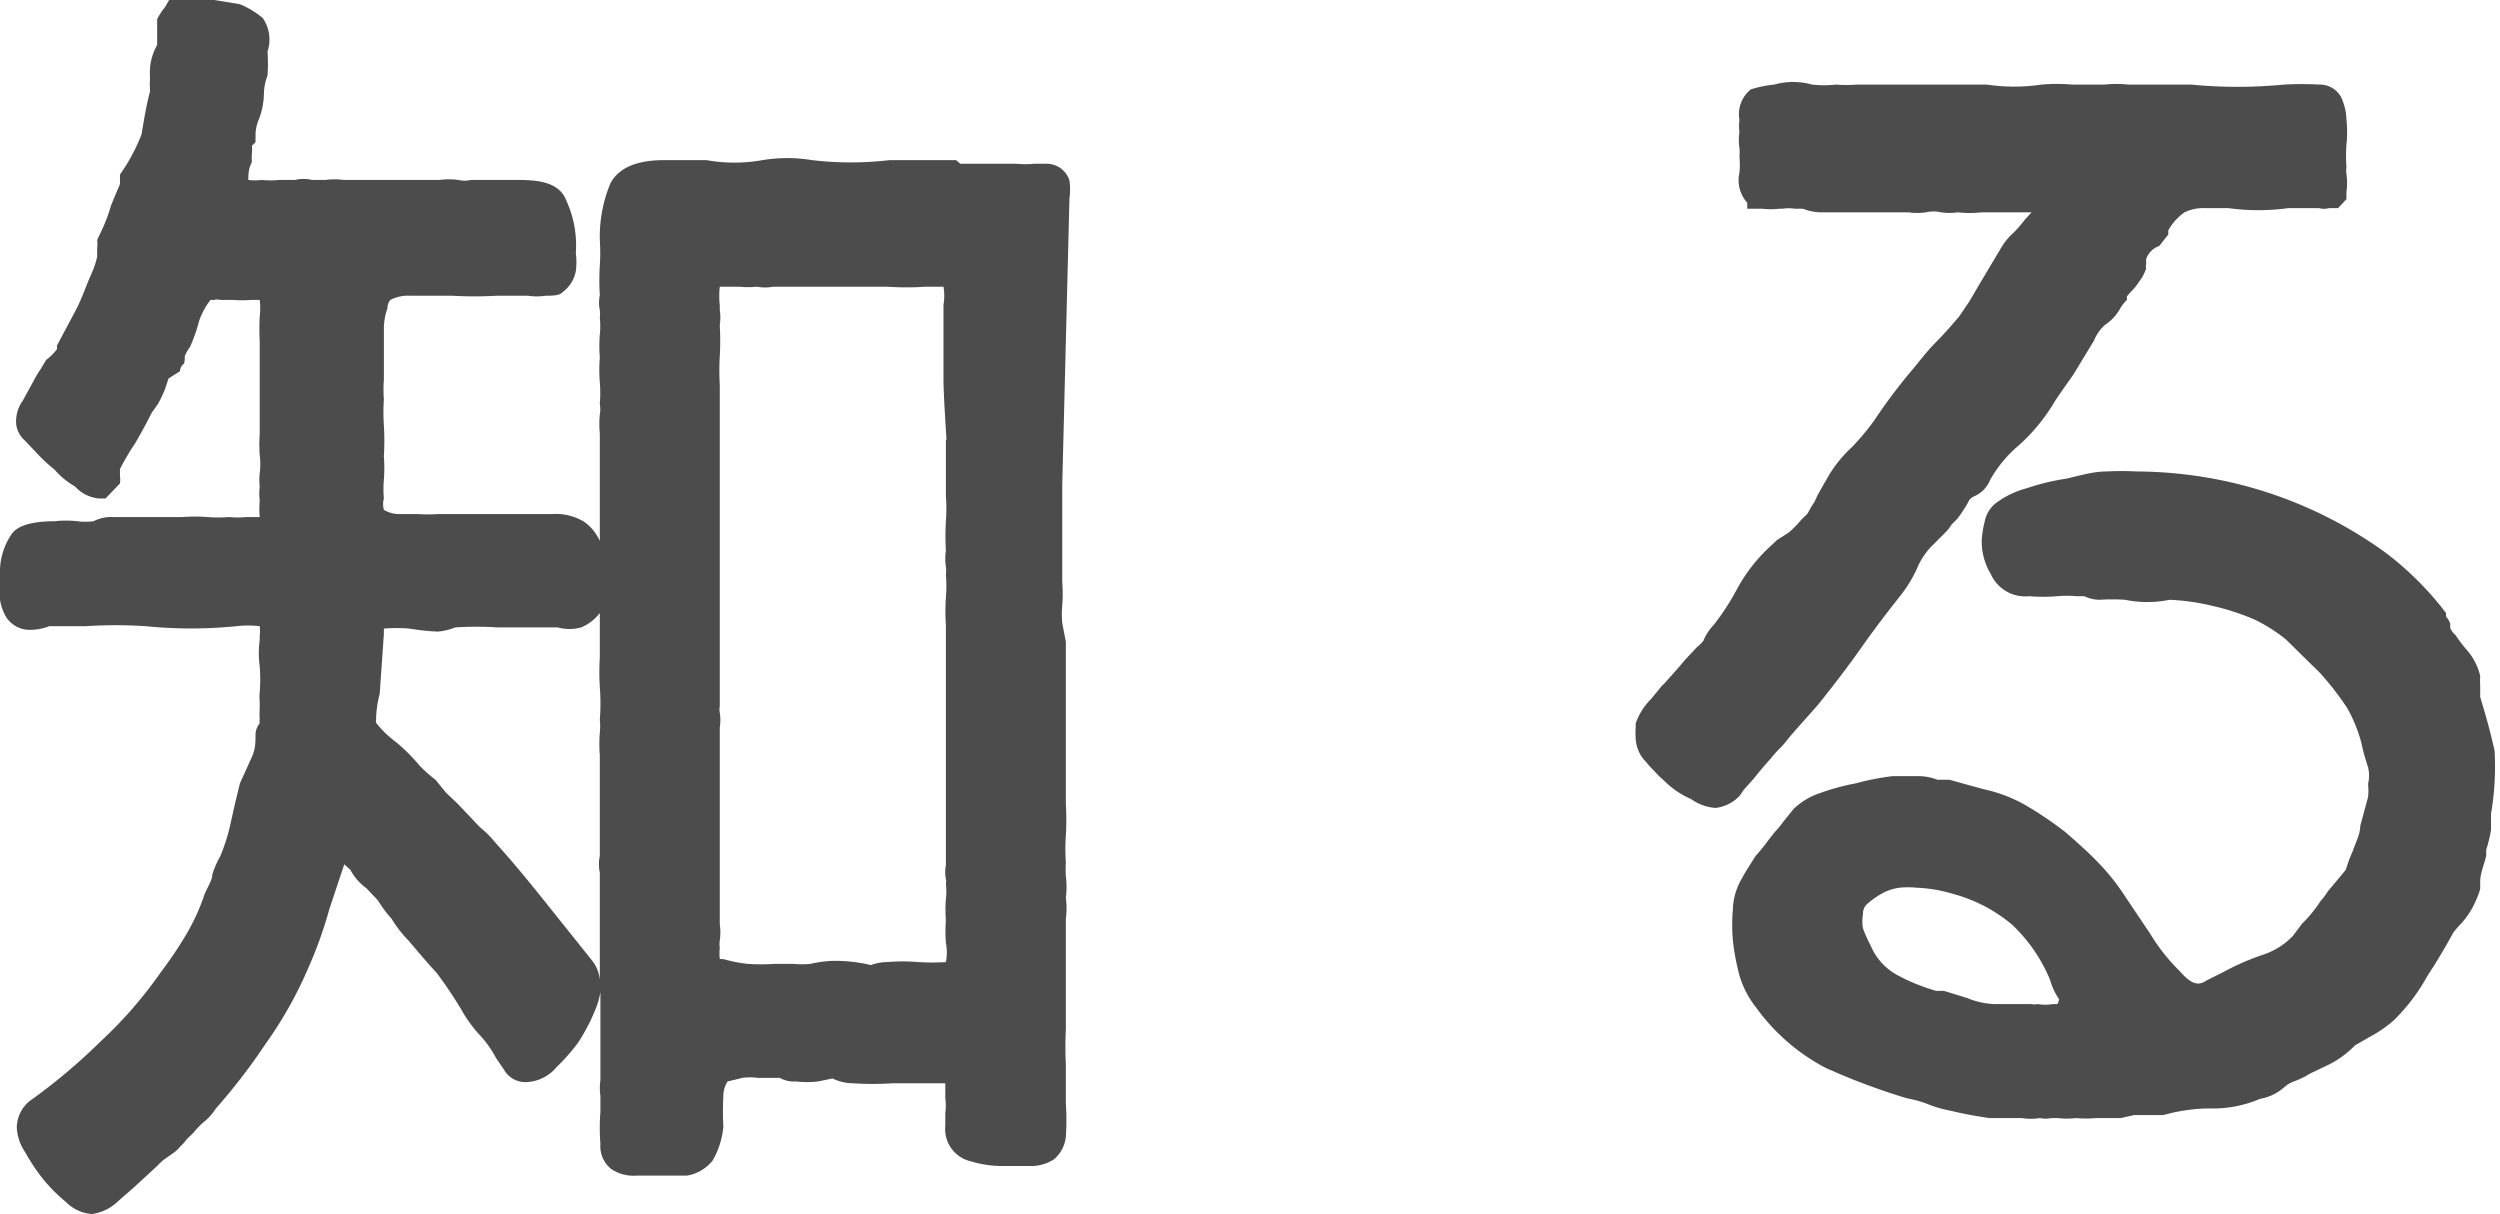
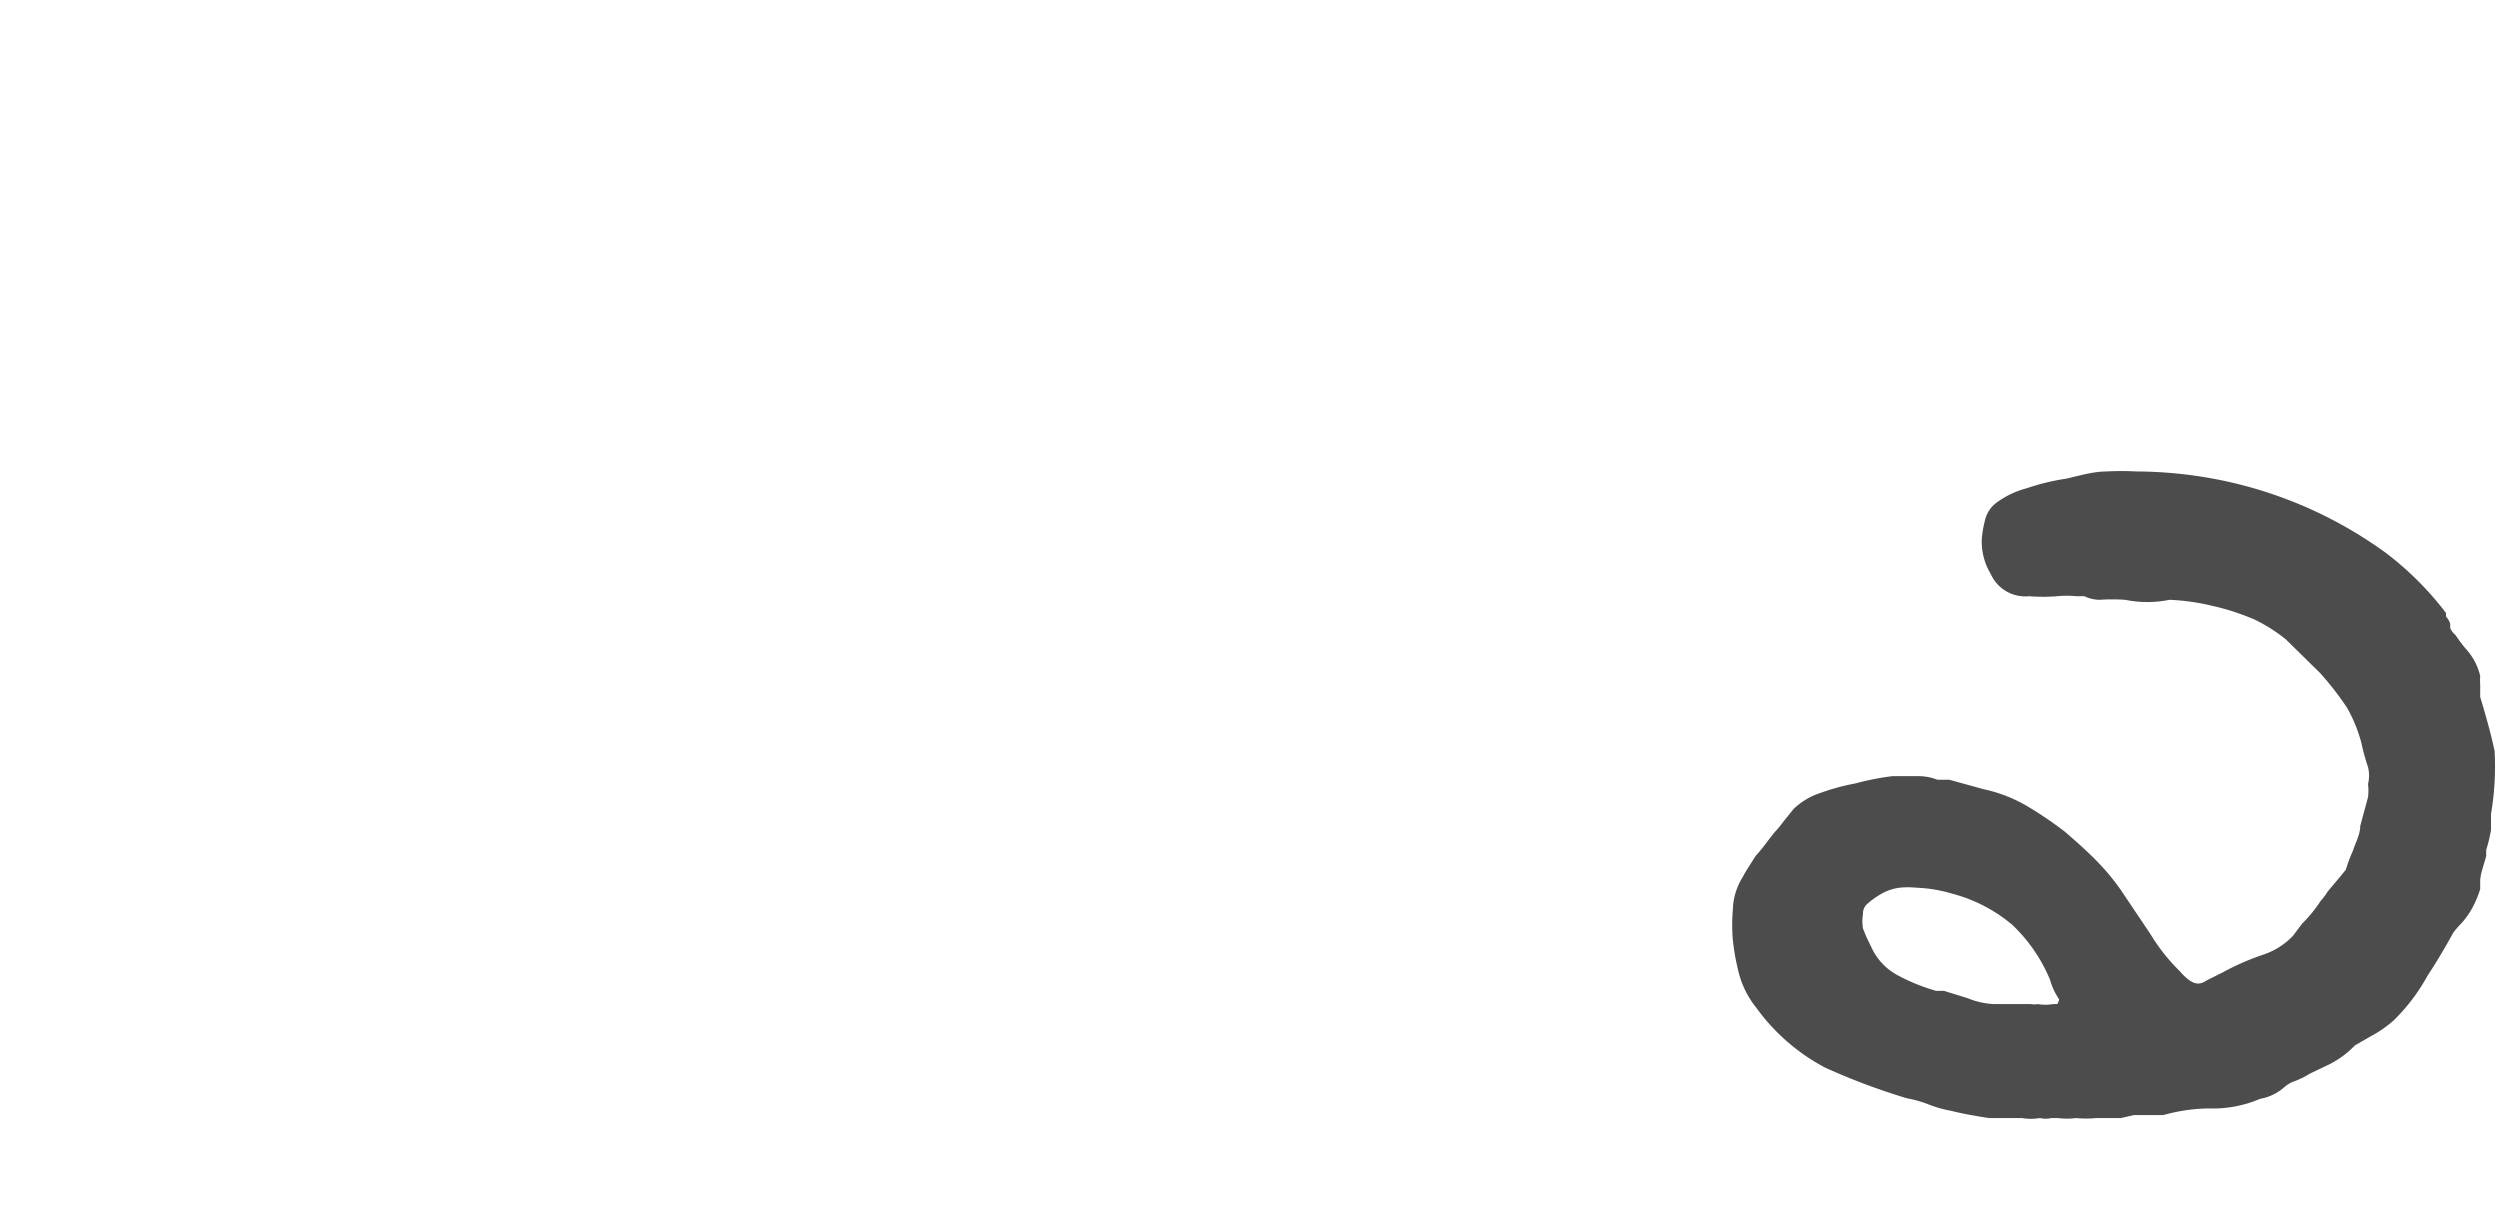
<svg xmlns="http://www.w3.org/2000/svg" viewBox="0 0 41.68 20.24">
  <defs>
    <style>.cls-1{fill:#4c4c4c;}</style>
  </defs>
  <g id="レイヤー_2" data-name="レイヤー 2">
    <g id="レイヤー_1-2" data-name="レイヤー 1">
-       <path class="cls-1" d="M17.83,3.31a1.13,1.13,0,0,0,0-.3.4.4,0,0,0-.4-.28h-.12l-.06,0h0a1.51,1.51,0,0,1-.3,0l-.18,0-.18,0H16.1l0,0-.09,0-.07-.06h-.19c-.31,0-.63,0-.92,0a5.57,5.57,0,0,1-1.29,0,2.53,2.53,0,0,0-.83,0,2.64,2.64,0,0,1-.93,0c-.23,0-.48,0-.71,0-.57,0-.79.2-.89.38A2.31,2.31,0,0,0,10,4a3.17,3.17,0,0,1,0,.43,4,4,0,0,0,0,.49.63.63,0,0,0,0,.25.49.49,0,0,1,0,.13,1.32,1.32,0,0,1,0,.28,2.42,2.42,0,0,0,0,.38,2.62,2.62,0,0,0,0,.41,2.17,2.17,0,0,1,0,.36.52.52,0,0,1,0,.18,1.65,1.65,0,0,0,0,.32c0,.42,0,.87,0,1.29,0,.16,0,.33,0,.5a.77.77,0,0,0-.26-.32.91.91,0,0,0-.53-.13h-1c-.29,0-.61,0-.9,0a2.37,2.37,0,0,1-.35,0H6.68a.5.5,0,0,1-.28-.07.36.36,0,0,1,0-.19,1.67,1.67,0,0,1,0-.31,2.55,2.55,0,0,0,0-.39,4.43,4.43,0,0,0,0-.52,3.13,3.13,0,0,1,0-.43,2.13,2.13,0,0,1,0-.33V5.49a1,1,0,0,1,.06-.35A.2.2,0,0,1,6.51,5a.62.62,0,0,1,.31-.07h.71a6.52,6.52,0,0,0,.76,0H8.8a1,1,0,0,0,.3,0c.11,0,.23,0,.28-.06a.56.56,0,0,0,.22-.35,1.13,1.13,0,0,0,0-.3,1.79,1.79,0,0,0-.16-.88C9.31,3,8.88,3,8.58,3H7.85a.47.47,0,0,1-.21,0,1.16,1.16,0,0,0-.31,0H5.73a1.09,1.09,0,0,0-.3,0H5.2a.6.6,0,0,0-.28,0H4.65a1.42,1.42,0,0,1-.29,0,.86.86,0,0,1-.22,0h0c0-.09,0-.18.06-.3a.74.74,0,0,1,0-.14.65.65,0,0,0,0-.13.18.18,0,0,0,0,0l.06-.06v-.1a.68.68,0,0,1,.06-.29,1.25,1.25,0,0,0,.08-.42.89.89,0,0,1,.06-.3,2.85,2.85,0,0,0,0-.4A.63.63,0,0,0,4.38.3,1.5,1.5,0,0,0,4,.07L3.57,0,2.82,0,2.75.12a1.08,1.08,0,0,0-.13.2l0,.11c0,.23,0,.32,0,.32h0a.92.92,0,0,0-.12.51v.08a.7.7,0,0,0,0,.12l0,.07c-.06.22-.1.47-.14.71A3.1,3.1,0,0,1,2,2.91L2,3.07c-.05.12-.1.23-.15.36a2.77,2.77,0,0,1-.14.38L1.62,4a.57.57,0,0,1,0,.14s0,.09,0,.14a1.52,1.52,0,0,1-.06.2l-.09.21c-.06.15-.12.31-.19.45l-.33.62,0,.06A.85.85,0,0,1,.77,6l-.09.15a1.76,1.76,0,0,0-.12.2l-.18.33a.58.58,0,0,0-.11.3.42.42,0,0,0,.14.36l.19.2a2.68,2.68,0,0,0,.31.29,1.3,1.3,0,0,0,.34.28.62.62,0,0,0,.39.2h.12L2,8.06A.4.4,0,0,0,2,7.94l0-.12a4.2,4.2,0,0,1,.26-.44c.08-.14.17-.3.27-.5,0,0,0,0,.1-.14a1.92,1.92,0,0,0,.12-.25l.06-.18L3,6.19s0-.08.07-.13L3.08,6l0-.06a.7.7,0,0,1,.09-.16,2.76,2.76,0,0,0,.15-.43A1.19,1.19,0,0,1,3.51,5l.06,0a.19.19,0,0,1,.1,0h.22a1.9,1.9,0,0,0,.31,0c.09,0,.13,0,.13,0a1.2,1.2,0,0,1,0,.28,4.15,4.15,0,0,0,0,.42c0,.25,0,.52,0,.77s0,.51,0,.77a2.44,2.44,0,0,0,0,.35,1.19,1.19,0,0,1,0,.3,1,1,0,0,0,0,.22.93.93,0,0,0,0,.23,1.63,1.63,0,0,0,0,.28l-.22,0a1.46,1.46,0,0,1-.29,0,2.2,2.2,0,0,1-.36,0,3,3,0,0,0-.42,0H1.89a.65.65,0,0,0-.33.07,1.09,1.09,0,0,1-.27,0,1.71,1.71,0,0,0-.38,0c-.39,0-.63.08-.72.22A1.12,1.12,0,0,0,0,9.49v.24A.92.92,0,0,0,0,10a.84.84,0,0,0,.11.3.47.47,0,0,0,.42.2.88.88,0,0,0,.29-.06h.61a7.69,7.69,0,0,1,1,0,7.62,7.62,0,0,0,1.51,0,1.64,1.64,0,0,1,.39,0,.67.67,0,0,1,0,.16v.07a1.63,1.63,0,0,0,0,.44,2.74,2.74,0,0,1,0,.43.88.88,0,0,0,0,.16s0,.07,0,.11a1.24,1.24,0,0,0,0,.18.17.17,0,0,0,0,.07.3.3,0,0,0-.07.19c0,.12,0,.25-.07.39L4,13.06l-.08.33-.07.31a3.12,3.12,0,0,1-.18.58,1.46,1.46,0,0,0-.13.3c0,.09-.08.21-.13.33a3.41,3.41,0,0,1-.3.66,6.48,6.48,0,0,1-.43.64,7.1,7.1,0,0,1-1,1.15,9.86,9.86,0,0,1-1.19,1,.58.58,0,0,0-.21.44.8.8,0,0,0,.14.41,3.2,3.2,0,0,0,.3.45,2.73,2.73,0,0,0,.38.38.67.67,0,0,0,.43.2.76.76,0,0,0,.39-.17l.33-.29.38-.35a.78.78,0,0,1,.15-.13l.1-.07A.54.54,0,0,0,3,19.12l.07-.07a.63.63,0,0,1,.11-.12l.05-.05a1.23,1.23,0,0,1,.2-.2,1,1,0,0,0,.17-.2,10,10,0,0,0,.83-1.08,6.68,6.68,0,0,0,.7-1.24,7,7,0,0,0,.36-1l.25-.75.1.09a.93.93,0,0,0,.27.31l.19.2a2.07,2.07,0,0,0,.17.24l.06.07a2,2,0,0,0,.28.36c.17.2.33.39.47.54a7.19,7.19,0,0,1,.41.61,2.25,2.25,0,0,0,.33.45,1.78,1.78,0,0,1,.25.36l.13.19a.41.41,0,0,0,.39.21.69.69,0,0,0,.49-.25l.08-.08a3.22,3.22,0,0,0,.28-.33,3.14,3.14,0,0,0,.27-.51,1.34,1.34,0,0,0,.1-.33c0,.16,0,.31,0,.47,0,.33,0,.66,0,1a.94.94,0,0,0,0,.26v.27a3.35,3.35,0,0,0,0,.53.49.49,0,0,0,.18.42.67.67,0,0,0,.42.11h.84a.69.69,0,0,0,.43-.25,1.37,1.37,0,0,0,.18-.57,4.7,4.7,0,0,1,0-.51.45.45,0,0,1,.07-.24s0,0,.25-.06a.94.94,0,0,1,.25,0H13s.06,0,0,0a.48.48,0,0,0,.27.06,1.58,1.58,0,0,0,.37,0l.24-.05a.78.78,0,0,0,.33.08,5.23,5.23,0,0,0,.68,0c.19,0,.39,0,.61,0h.26c0,.09,0,.18,0,.26a.75.75,0,0,1,0,.23v.11l0,.11a.55.55,0,0,0,.42.59,1.82,1.82,0,0,0,.52.08h.47a.72.72,0,0,0,.4-.11.57.57,0,0,0,.2-.38,4.2,4.2,0,0,0,0-.55c0-.21,0-.44,0-.65a5.85,5.85,0,0,1,0-.59c0-.25,0-.51,0-.77s0-.52,0-.79v-.17l0-.11s0,0,0,0a1.34,1.34,0,0,0,0-.35,1.46,1.46,0,0,0,0-.36,1.81,1.81,0,0,1,0-.23,3.27,3.27,0,0,1,0-.45,4.61,4.61,0,0,0,0-.52V10.7l-.06-.31a1.54,1.54,0,0,1,0-.3,2.42,2.42,0,0,0,0-.38c0-.27,0-.54,0-.81s0-.49,0-.73l0-.1ZM10,12.22a2.33,2.33,0,0,0,0,.37c0,.27,0,.54,0,.81s0,.54,0,.8v.07a.68.68,0,0,0,0,.28c0,.25,0,.52,0,.79s0,.52,0,.75v.25A.6.6,0,0,0,9.86,16l-.8-1c-.24-.3-.51-.63-.8-.95A1.7,1.7,0,0,0,8,13.79l-.37-.39-.19-.18L7.26,13A2.34,2.34,0,0,1,7,12.77a3,3,0,0,0-.4-.4,1.68,1.68,0,0,1-.33-.32.11.11,0,0,1,0-.05,1.77,1.77,0,0,1,.06-.43l.07-1,0-.09a2.63,2.63,0,0,1,.43,0,3.75,3.75,0,0,0,.47.05,1,1,0,0,0,.29-.07,5.67,5.67,0,0,1,.71,0c.23,0,.48,0,.74,0H9.3a.72.72,0,0,0,.39,0,.76.76,0,0,0,.31-.24h0v.08c0,.23,0,.45,0,.66a4,4,0,0,0,0,.49A3.54,3.54,0,0,1,10,12,1.06,1.06,0,0,1,10,12.22Zm5.77-4.89c0,.32,0,.63,0,.95a2.75,2.75,0,0,1,0,.41,4,4,0,0,0,0,.49.89.89,0,0,0,0,.27.49.49,0,0,1,0,.13,2.3,2.3,0,0,1,0,.38,3.32,3.32,0,0,0,0,.46v4a.66.66,0,0,0,0,.24.15.15,0,0,1,0,.07,1.14,1.14,0,0,1,0,.26,2.06,2.06,0,0,0,0,.35,2.42,2.42,0,0,0,0,.38.85.85,0,0,1,0,.32,3.73,3.73,0,0,1-.46,0,3,3,0,0,0-.52,0,.76.76,0,0,0-.27.05,2.54,2.54,0,0,0-.65-.07,2,2,0,0,0-.36.05,1.55,1.55,0,0,1-.28,0h-.32a3.42,3.42,0,0,1-.44,0,2.48,2.48,0,0,1-.41-.08c-.05,0-.06,0-.06,0a.92.92,0,0,1,0-.19.41.41,0,0,1,0-.12.93.93,0,0,0,0-.27V12.13a.8.8,0,0,0,0-.25.25.25,0,0,1,0-.1c0-.41,0-.85,0-1.26s0-.87,0-1.29,0-1,0-1.42,0-.94,0-1.4a4.07,4.07,0,0,1,0-.47,4.52,4.52,0,0,0,0-.52.8.8,0,0,0,0-.25l0-.08a1.48,1.48,0,0,1,0-.31h.33a1.42,1.42,0,0,0,.29,0,.72.72,0,0,0,.27,0l.08,0c.2,0,.39,0,.57,0s.44,0,.68,0,.39,0,.58,0a4.57,4.57,0,0,0,.63,0c.23,0,.3,0,.3,0a.88.88,0,0,1,0,.3c0,.19,0,.4,0,.61s0,.46,0,.66S15.76,7,15.78,7.33Z" />
-       <path class="cls-1" d="M29.07,13.17l.17-.19c.08-.1.16-.2.27-.32a2.23,2.23,0,0,1,.18-.2c.06-.06.11-.13.16-.19l.14-.16.16-.18.16-.18c.24-.3.48-.61.72-.95s.44-.6.67-.89l0,0a2.19,2.19,0,0,0,.29-.5,1.21,1.21,0,0,1,.23-.32l.2-.2a.71.71,0,0,0,.12-.15.88.88,0,0,0,.17-.2,1.51,1.51,0,0,0,.12-.2.23.23,0,0,1,.07-.06A.5.5,0,0,0,33.18,8a2.1,2.1,0,0,1,.46-.56,3.08,3.08,0,0,0,.57-.67c.1-.17.23-.34.36-.53l.34-.56a.72.72,0,0,1,.18-.26.79.79,0,0,0,.26-.28A.67.67,0,0,1,35.46,5l0-.06.06-.07a.85.85,0,0,0,.14-.17.78.78,0,0,0,.12-.22.2.2,0,0,1,0-.08l0-.08A.36.36,0,0,1,36,4.1l.15-.19,0-.07a.91.91,0,0,1,.27-.3.72.72,0,0,1,.34-.07h.39a3.69,3.69,0,0,0,1,0c.17,0,.34,0,.51,0a.33.33,0,0,0,.17,0l.15,0,.14-.15V3.2a1.09,1.09,0,0,0,0-.3.41.41,0,0,1,0-.12,2.46,2.46,0,0,1,0-.37,2,2,0,0,0,0-.42.89.89,0,0,0-.06-.3.4.4,0,0,0-.39-.28,5.47,5.47,0,0,0-.59,0,8,8,0,0,1-1.55,0c-.35,0-.7,0-1.05,0a1.8,1.8,0,0,0-.39,0l-.24,0v0h-.31a2.91,2.91,0,0,0-.5,0,3.15,3.15,0,0,1-.92,0c-.21,0-.43,0-.63,0h-.54c-.21,0-.39,0-.61,0l-.17,0-.21,0a2.18,2.18,0,0,1-.35,0,1.75,1.75,0,0,1-.4,0,1.17,1.17,0,0,0-.63,0,1.93,1.93,0,0,0-.39.08A.53.53,0,0,0,29,2a.71.71,0,0,0,0,.2.93.93,0,0,0,0,.27.66.66,0,0,1,0,.14,1.48,1.48,0,0,1,0,.27.56.56,0,0,0,.13.5l0,.1h.25a1.26,1.26,0,0,0,.28,0h.06a.62.62,0,0,1,.2,0h.14a.83.83,0,0,0,.29.06h1.47a1,1,0,0,0,.29,0,.53.53,0,0,1,.25,0,1,1,0,0,0,.28,0,1.71,1.71,0,0,0,.39,0h.45l.17,0,.12,0,.1,0h0l-.11.12a2.15,2.15,0,0,1-.19.22,1,1,0,0,0-.2.24l0,0L33,4.74l-.07.12-.1.17-.17.25c-.12.14-.24.28-.37.41s-.25.28-.37.43a9.21,9.21,0,0,0-.68.9,4.32,4.32,0,0,1-.36.43,2.14,2.14,0,0,0-.38.46l-.11.19-.09.16-.05.11c-.05.07-.09.15-.12.2a1.36,1.36,0,0,0-.12.12,1.69,1.69,0,0,1-.19.19L29.63,9l-.16.15a2.75,2.75,0,0,0-.51.67,4.08,4.08,0,0,1-.39.6.83.83,0,0,0-.17.26.55.55,0,0,1-.11.11c-.11.12-.2.21-.28.31l-.15.17c-.05.05-.09.11-.15.16l-.18.22,0,0a1.09,1.09,0,0,0-.26.41l0,.06a1.48,1.48,0,0,0,0,.19.59.59,0,0,0,.18.4c.06.08.14.15.21.23l.11.1a1.4,1.4,0,0,0,.42.28.81.81,0,0,0,.41.15.65.65,0,0,0,.41-.21Z" />
      <path class="cls-1" d="M41.59,12.52c-.06-.28-.14-.57-.24-.9,0-.06,0-.12,0-.19a1.24,1.24,0,0,1,0-.16,1,1,0,0,0-.22-.43,2.26,2.26,0,0,1-.19-.25.32.32,0,0,1-.09-.12l0-.07,0,0a.31.31,0,0,0-.07-.12l0-.06a5.24,5.24,0,0,0-1-1A7.09,7.09,0,0,0,37,8a7.26,7.26,0,0,0-1.38-.14,4.9,4.9,0,0,0-.5,0c-.22,0-.45.07-.67.12a3.76,3.76,0,0,0-.66.16,1.49,1.49,0,0,0-.49.23.51.51,0,0,0-.21.32,1.71,1.71,0,0,0-.05.3,1.05,1.05,0,0,0,.15.58.63.63,0,0,0,.64.37,2.88,2.88,0,0,0,.47,0,1.72,1.72,0,0,1,.32,0c.06,0,.14,0,.13,0A.61.61,0,0,0,35,10a3.17,3.17,0,0,1,.43,0,1.85,1.85,0,0,0,.74,0,3.63,3.63,0,0,1,.71.1,4,4,0,0,1,.71.23,2.73,2.73,0,0,1,.52.33l.57.56a5,5,0,0,1,.45.58,2.44,2.44,0,0,1,.24.59,3.45,3.45,0,0,0,.11.4.59.59,0,0,1,0,.28,1,1,0,0,1,0,.22l-.13.48c0,.15-.09.3-.12.41a2.32,2.32,0,0,0-.12.32l-.09.11-.21.25a1.1,1.1,0,0,1-.12.16,2.24,2.24,0,0,1-.31.38l-.15.2a1.2,1.2,0,0,1-.48.31,4.23,4.23,0,0,0-.69.3l-.26.13c-.1.06-.21.14-.46-.15a3.15,3.15,0,0,1-.49-.62l-.43-.64A3.64,3.64,0,0,0,35,14.4c-.15-.16-.35-.34-.57-.53a6.16,6.16,0,0,0-.65-.44,2.41,2.41,0,0,0-.7-.27L32.5,13,32.37,13l-.07,0a.85.85,0,0,0-.31-.06l-.27,0-.17,0a4.38,4.38,0,0,0-.61.12,3.65,3.65,0,0,0-.59.16,1.15,1.15,0,0,0-.45.27l-.12.15c-.06.07-.11.15-.19.23l-.11.14a3,3,0,0,1-.21.26l-.07.11c-.05.08-.11.17-.15.25a1.07,1.07,0,0,0-.16.54,2.85,2.85,0,0,0,0,.5,3.55,3.55,0,0,0,.08.47,1.55,1.55,0,0,0,.31.66,3.34,3.34,0,0,0,1.15,1,11,11,0,0,0,1.36.51,2,2,0,0,1,.33.09,2,2,0,0,0,.41.12c.2.05.43.09.63.12l.27,0,.28,0a.89.89,0,0,0,.3,0,.42.42,0,0,0,.19,0l.11,0a1.13,1.13,0,0,0,.3,0h0a1.75,1.75,0,0,0,.34,0h.19l.22,0,.22-.05.17,0h.14l.18,0a2.89,2.89,0,0,1,.76-.11,2,2,0,0,0,.85-.16.82.82,0,0,0,.41-.2.53.53,0,0,1,.18-.1,1.34,1.34,0,0,0,.24-.12l.25-.12a1.57,1.57,0,0,0,.5-.35l.26-.15a2,2,0,0,0,.39-.27,3.18,3.18,0,0,0,.56-.74l.11-.17c.13-.21.24-.4.32-.55a1.77,1.77,0,0,1,.14-.16,1.39,1.39,0,0,0,.24-.38,1.31,1.31,0,0,0,.07-.19l0-.13c0-.12.06-.26.1-.42l0-.1a2.61,2.61,0,0,0,.08-.33l0-.11c0-.09,0-.12,0-.16A4.68,4.68,0,0,0,41.59,12.52ZM34.3,16.74h-.07a.8.8,0,0,1-.26,0,.28.28,0,0,1-.11,0h-.62a1.32,1.32,0,0,1-.44-.1l-.39-.12-.13,0a3.23,3.23,0,0,1-.66-.27,1,1,0,0,1-.43-.48,2.38,2.38,0,0,1-.13-.29.69.69,0,0,1,0-.24.21.21,0,0,1,.06-.16,1.35,1.35,0,0,1,.25-.18.81.81,0,0,1,.3-.1,1.37,1.37,0,0,1,.28,0,2.38,2.38,0,0,1,.6.1,2.56,2.56,0,0,1,1,.52,2.67,2.67,0,0,1,.63.92,1.06,1.06,0,0,0,.15.32A.3.3,0,0,1,34.3,16.74Z" />
    </g>
  </g>
</svg>